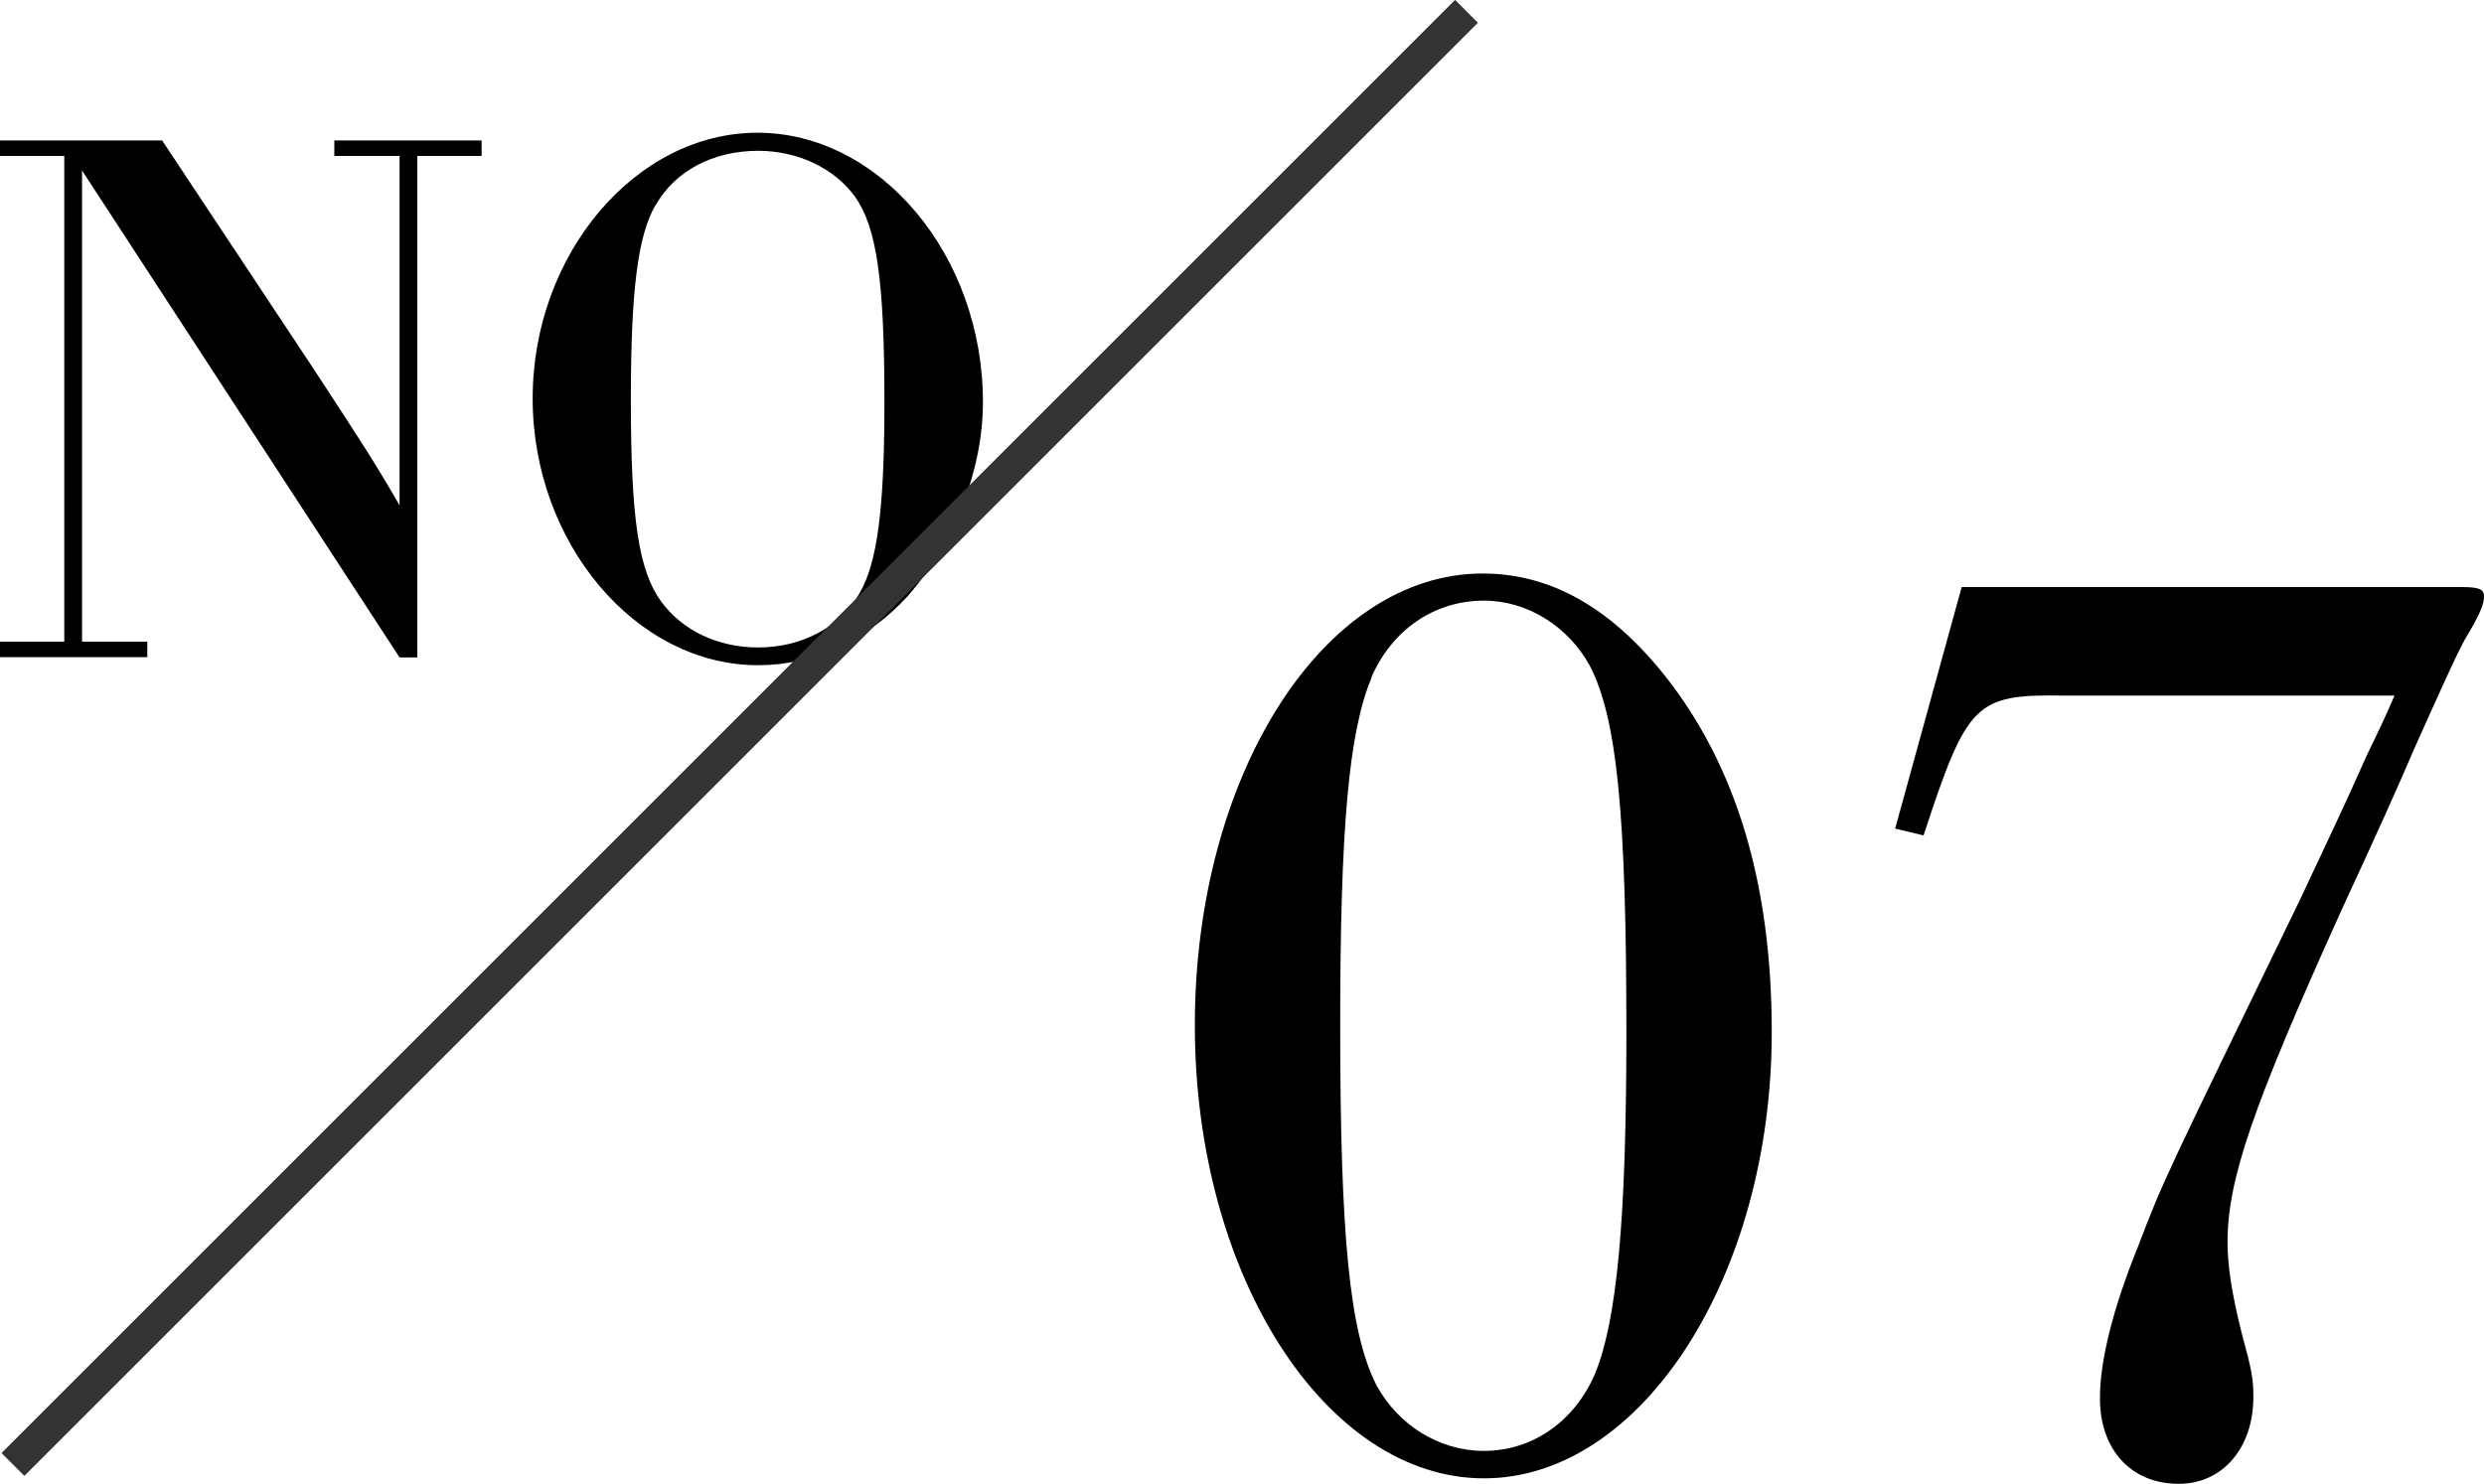
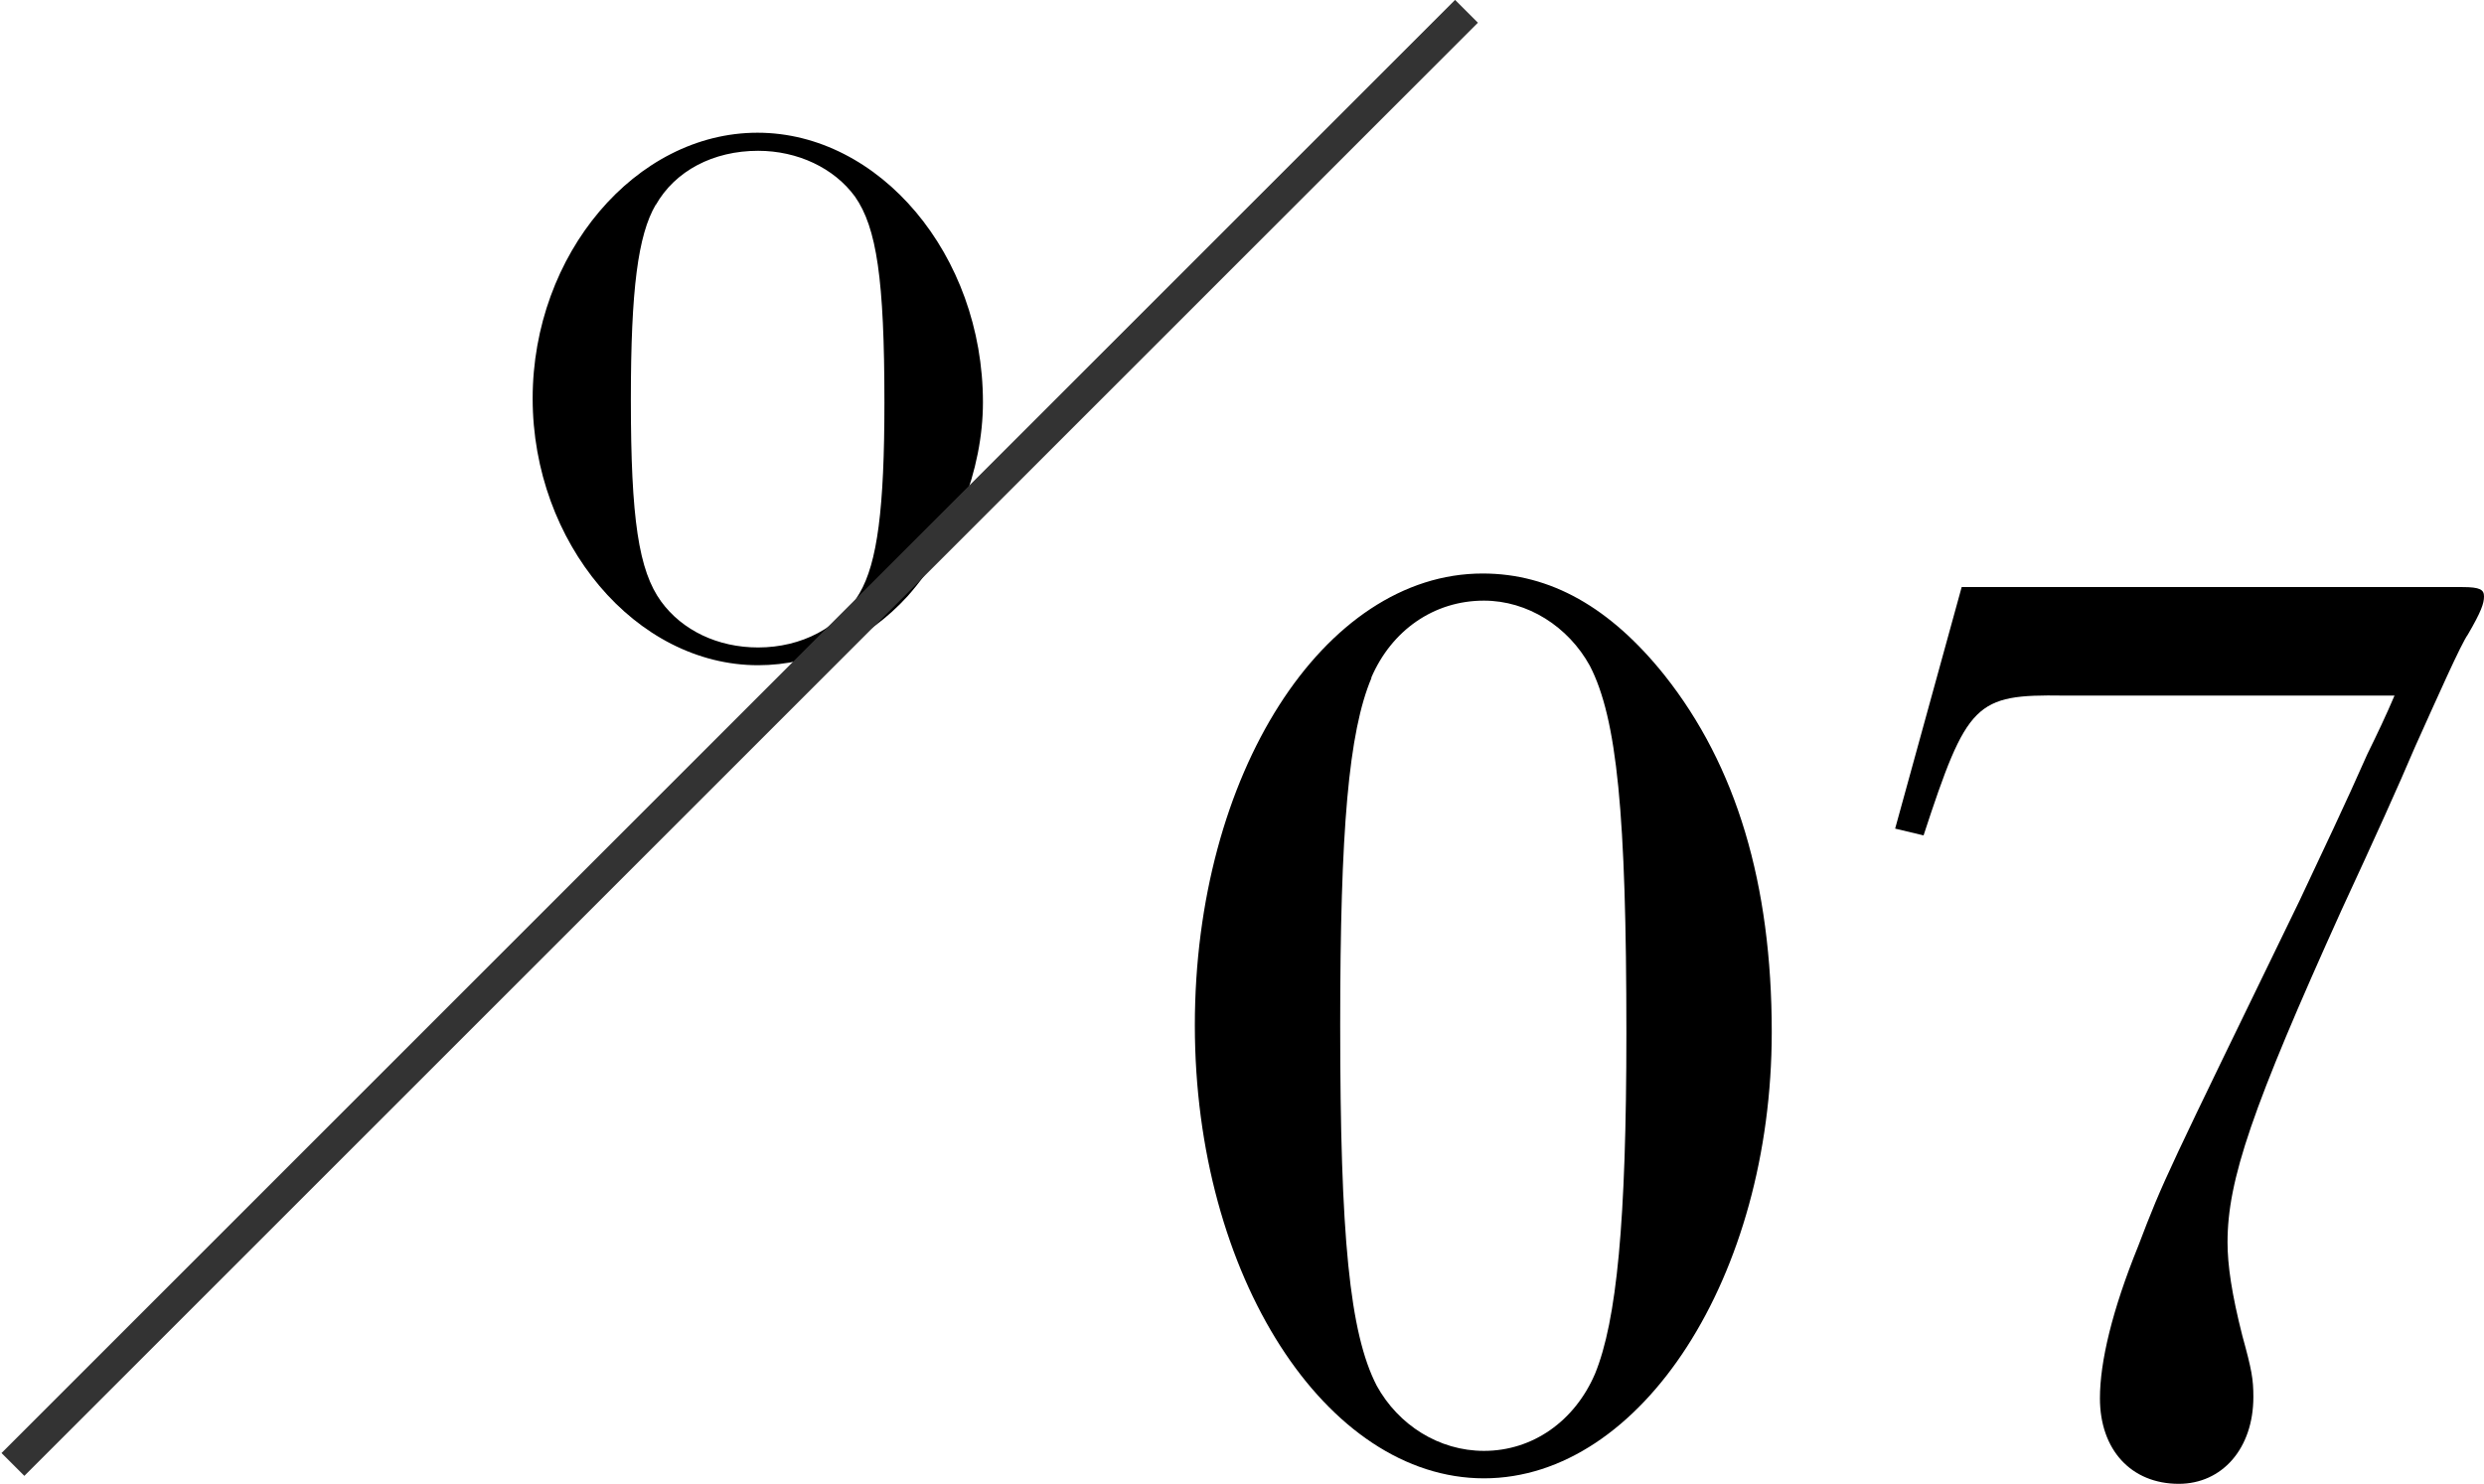
<svg xmlns="http://www.w3.org/2000/svg" id="_レイヤー_2" viewBox="0 0 76.9 45.95">
  <defs>
    <style>.cls-1{fill:none;stroke:#333;stroke-miterlimit:10;}</style>
  </defs>
  <g id="txt">
    <g>
      <path d="M51.53,20.91c2.23,2.81,3.32,6.47,3.32,11.05,0,7.56-4.03,13.82-8.91,13.82s-8.95-6.26-8.95-14.03,3.99-13.99,8.91-13.99c2.1,0,3.95,1.05,5.63,3.15Zm-9.07,.08c-.71,1.68-.97,4.71-.97,10.75,0,6.55,.29,9.54,1.13,11.17,.67,1.22,1.93,2.02,3.32,2.02,1.51,0,2.81-.92,3.44-2.39,.67-1.64,.97-4.71,.97-10.54,0-6.8-.29-9.75-1.13-11.38-.67-1.22-1.93-2.02-3.28-2.02-1.55,0-2.86,.92-3.49,2.39Z" />
      <path d="M60.73,18.18h15.5c.55,0,.67,.08,.67,.29s-.08,.46-.5,1.18c-.21,.29-.92,1.89-1.64,3.49-.5,1.18-1.26,2.86-2.27,5.04-2.77,6.13-3.53,8.36-3.53,10.29,0,.71,.13,1.6,.46,2.9,.29,1.05,.34,1.34,.34,1.89,0,1.6-.97,2.69-2.31,2.69-1.47,0-2.44-1.05-2.44-2.65,0-1.13,.38-2.73,1.18-4.7,.8-2.1,.84-2.14,5-10.71,.71-1.51,1.43-3.02,2.1-4.54,.29-.59,.59-1.22,.84-1.81h-10.25c-2.73-.04-2.98,.21-4.33,4.33l-.88-.21,2.06-7.48Z" />
    </g>
    <g>
-       <path d="M1.99,4.83H0v-.48H5.02l4.66,7.03c1.56,2.38,1.97,3.02,2.69,4.27V4.83h-2.02v-.48h4.56v.48h-1.99v15.53h-.55L2.54,5.28v14.59h2.02v.48H0v-.48H1.99V4.83Z" />
      <path d="M30.43,12.46c0,2.09-.89,4.37-2.33,6-1.25,1.37-2.9,2.14-4.63,2.14-3.79,0-6.98-3.79-6.98-8.26s3.19-8.23,6.96-8.23,6.98,3.77,6.98,8.35Zm-10.13-6.12c-.55,.94-.77,2.62-.77,6.03,0,3.7,.24,5.3,.94,6.26,.65,.89,1.75,1.42,3,1.42,1.34,0,2.54-.62,3.14-1.68,.55-.94,.77-2.62,.77-5.9,0-3.82-.24-5.42-.91-6.38-.65-.89-1.78-1.42-3-1.42-1.39,0-2.57,.62-3.17,1.68Z" />
    </g>
    <line class="cls-1" x1=".4" y1="45.35" x2="45.4" y2=".35" />
  </g>
</svg>